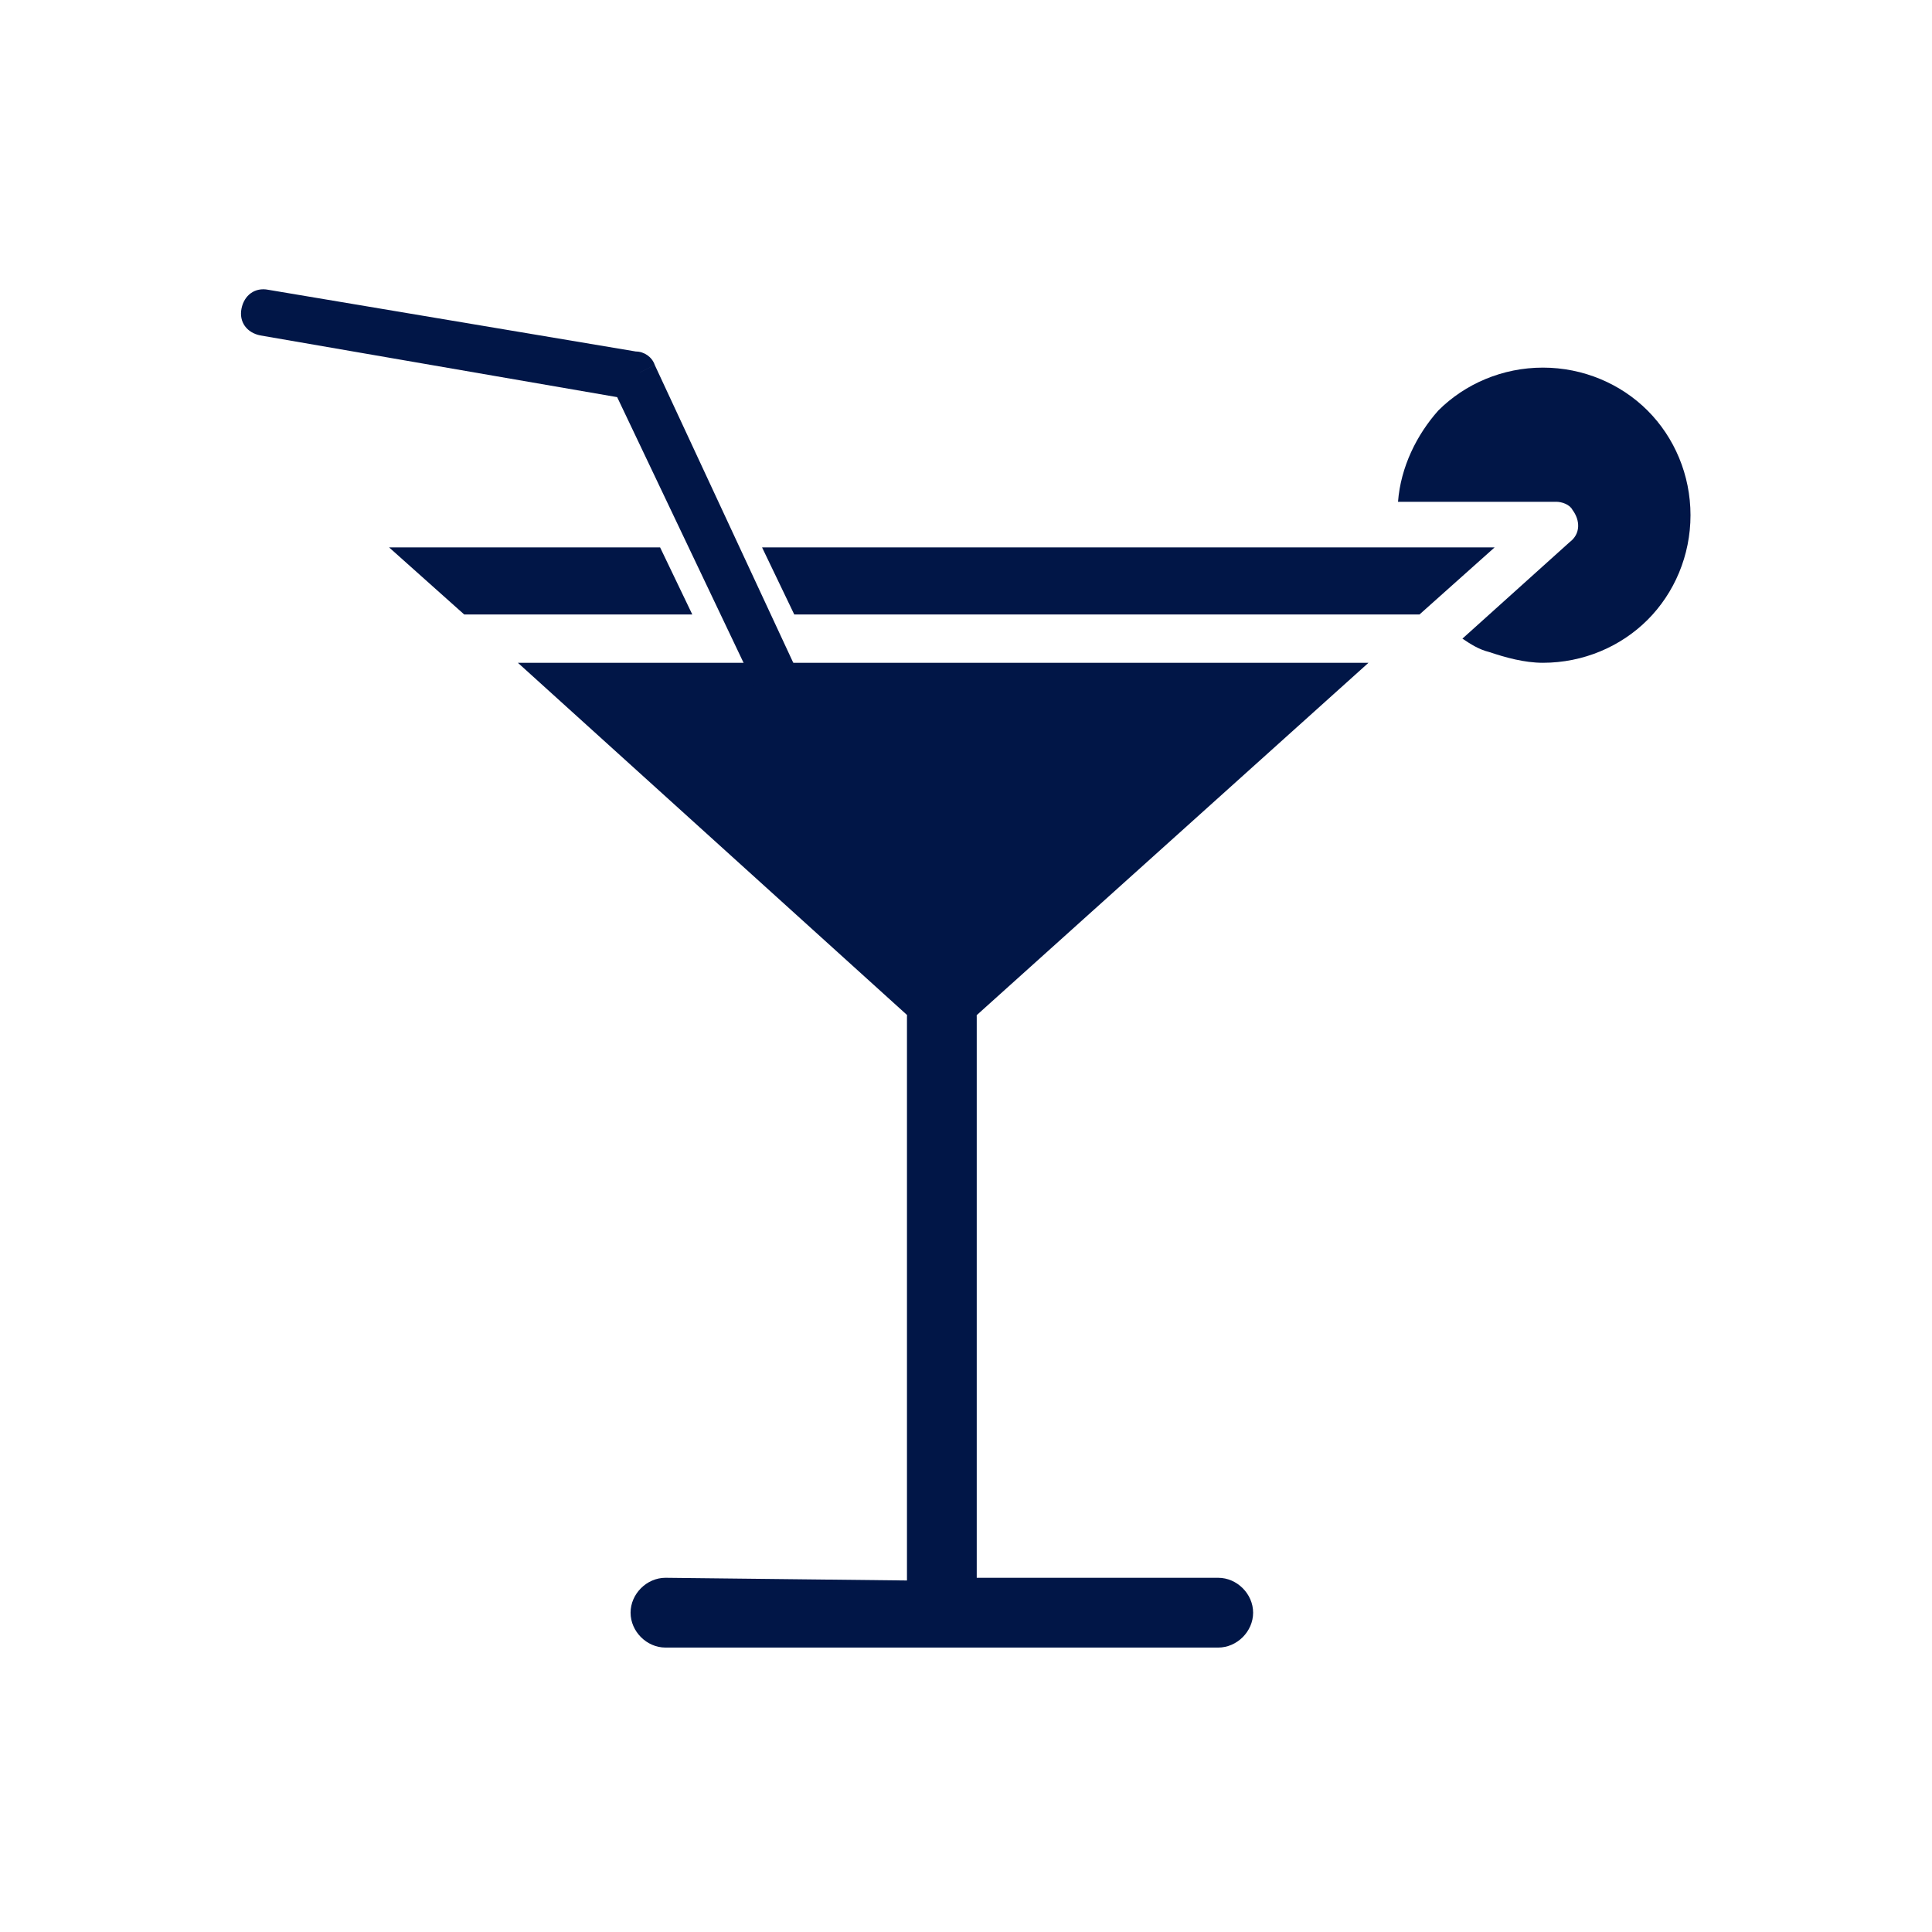
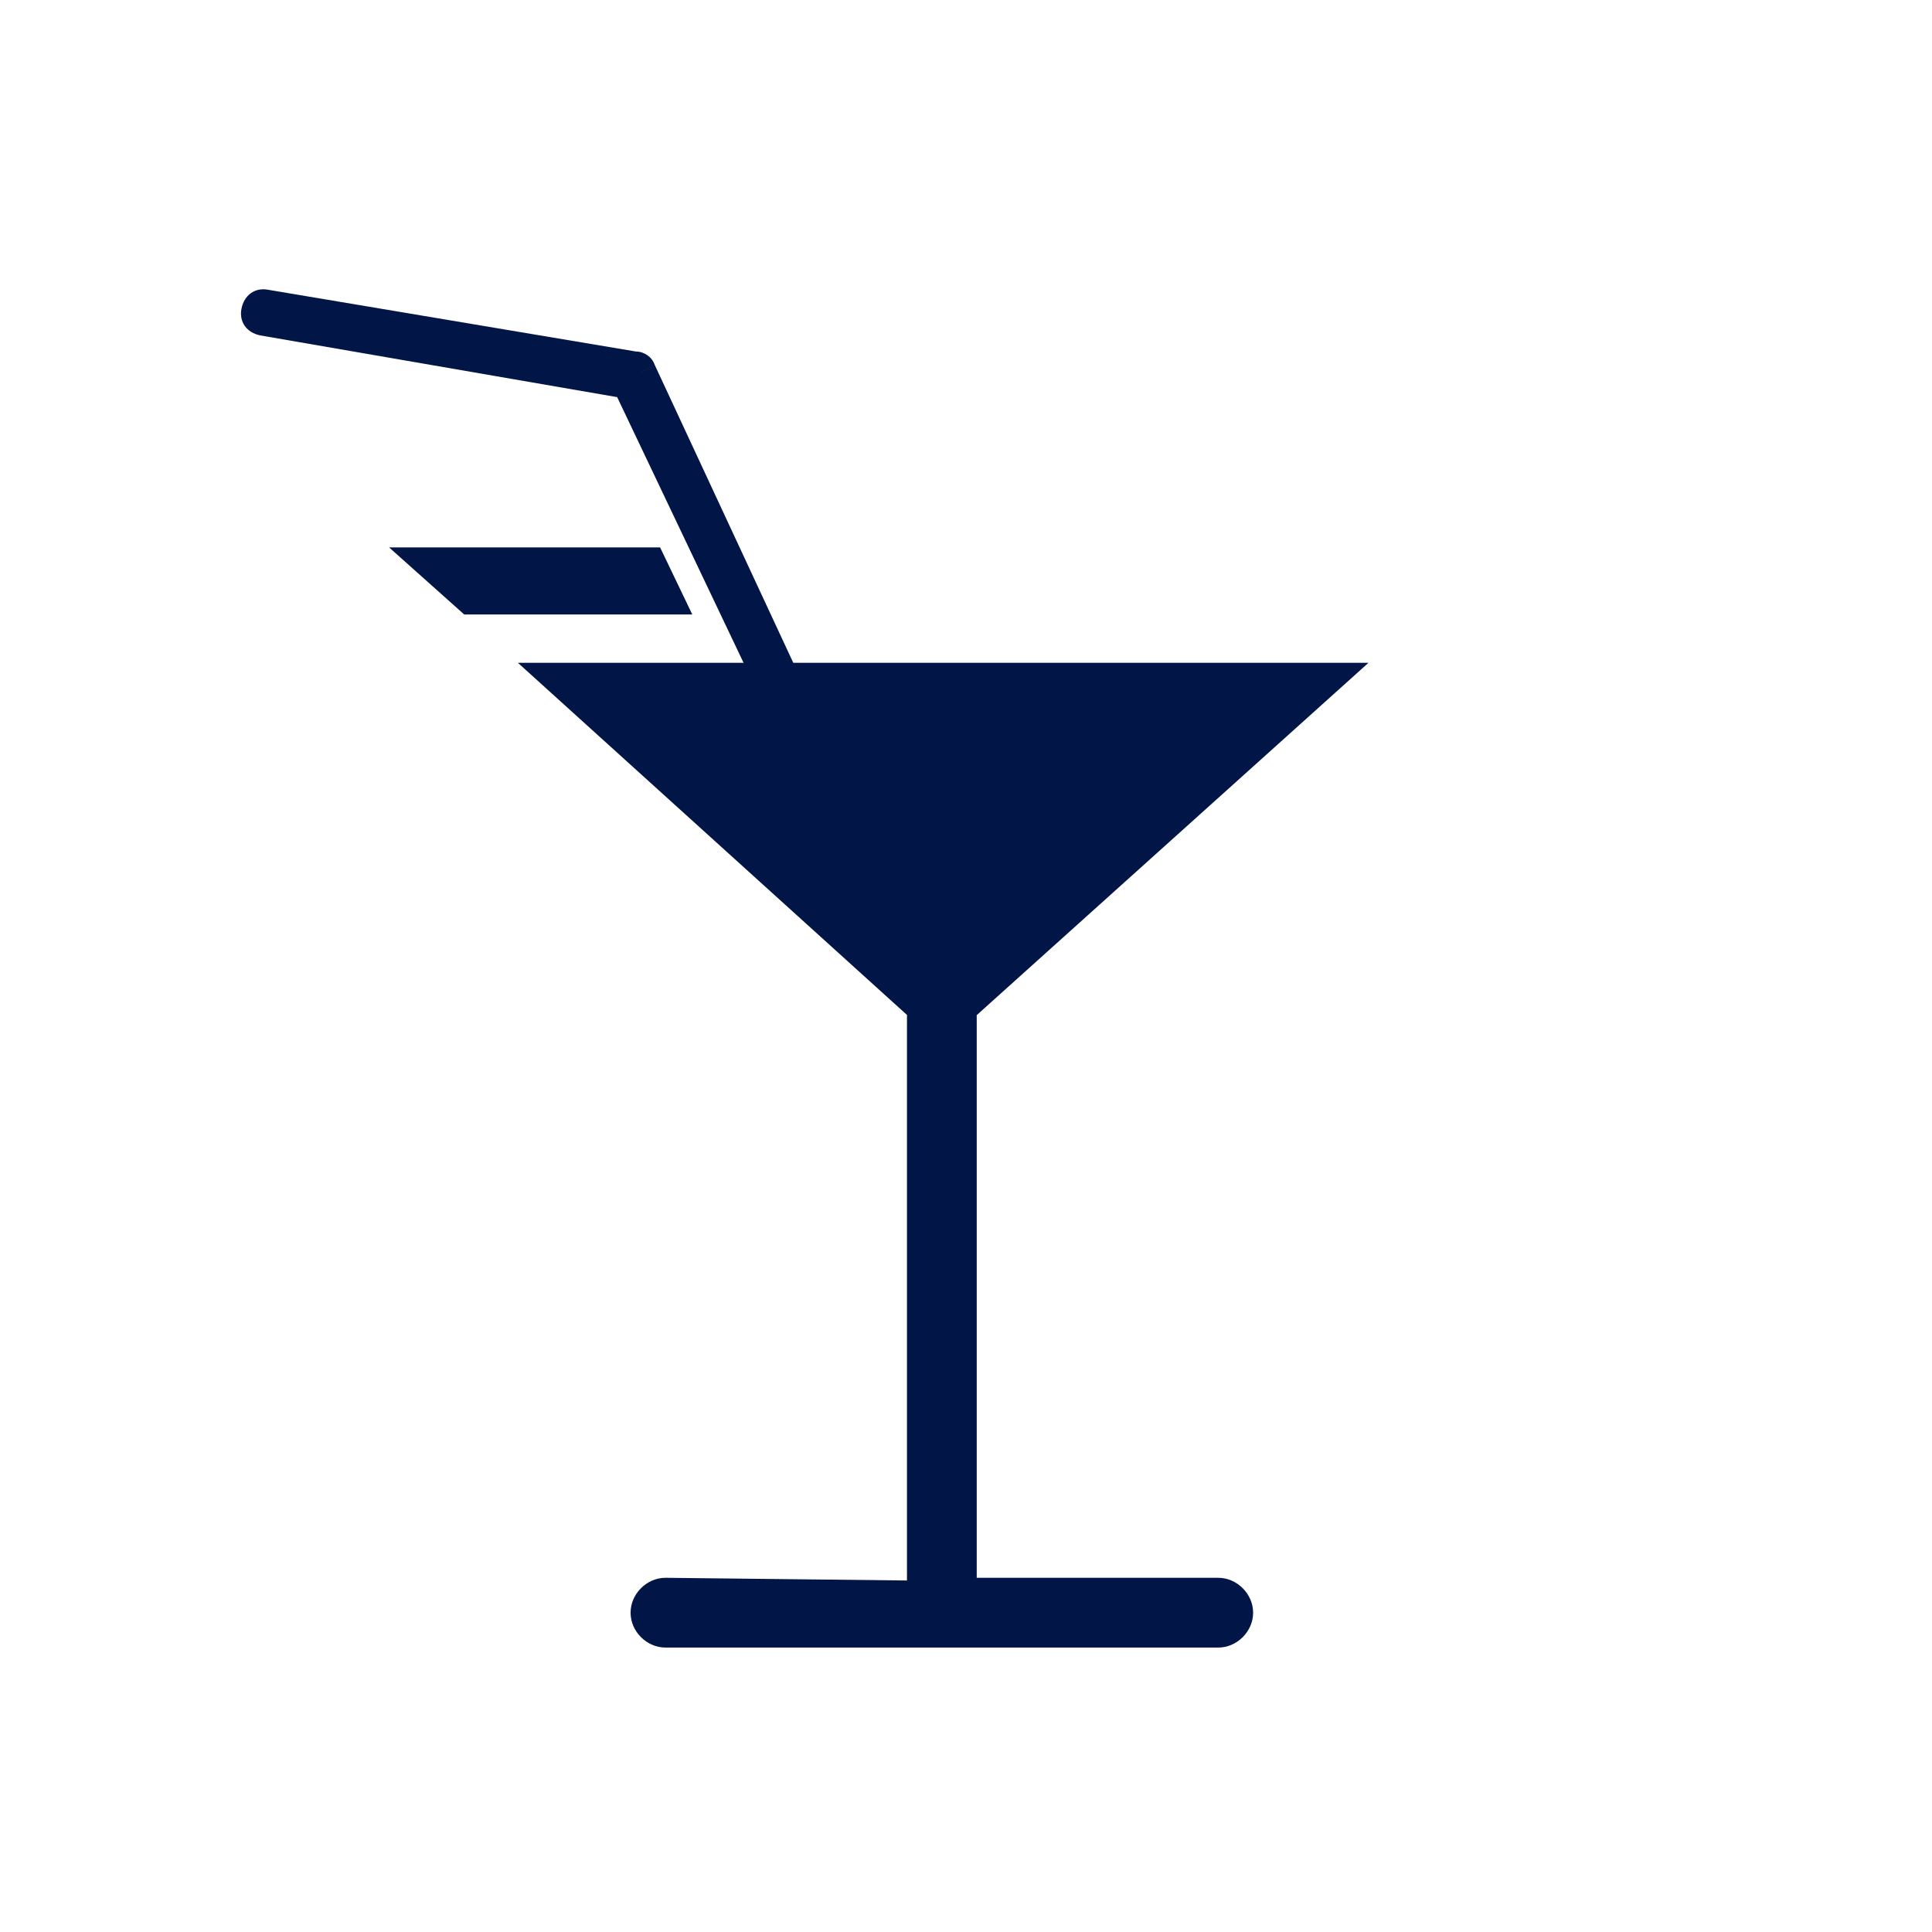
<svg xmlns="http://www.w3.org/2000/svg" version="1.1" id="Layer_1" x="0px" y="0px" width="72px" height="72px" viewBox="0 0 72 72" style="enable-background:new 0 0 72 72;" xml:space="preserve">
  <rect x="0" y="0" width="72" height="72" fill="#333333" stroke="none" />
  <style type="text/css">
	.st0{opacity:0.1;fill:#667199;enable-background:new    ;}
	.st1{fill:#FFFFFF;}
	.st2{fill-rule:evenodd;clip-rule:evenodd;fill:#011647;}
	.st3{fill:#011647;}
</style>
-   <rect class="st0" width="72" height="72" />
  <g>
    <g id="Master_Layer_5_00000101065796190116282770000010495117442984790462_">
      <rect class="st1" width="72" height="72" />
    </g>
    <g id="Layer_1_00000122719066136854211040000007643578636242831509_">
      <g>
-         <path class="st2" d="M33.8,58.9v-21c0-0.7,0.6-1.3,1.3-1.3s1.3,0.6,1.3,1.3v20.9h9c0.7,0,1.3,0.6,1.3,1.3s-0.6,1.3-1.3,1.3H35.1     l0,0l0,0H24.8c-0.7,0-1.3-0.6-1.3-1.3s0.6-1.3,1.3-1.3L33.8,58.9L33.8,58.9z" />
-         <polygon class="st2" points="29.6,22.9 52.9,22.9 55.7,20.4 51.2,20.4 50.4,20.4 28.4,20.4    " />
+         <path class="st2" d="M33.8,58.9v-21c0-0.7,0.6-1.3,1.3-1.3s1.3,0.6,1.3,1.3v20.9h9c0.7,0,1.3,0.6,1.3,1.3s-0.6,1.3-1.3,1.3H35.1     l0,0H24.8c-0.7,0-1.3-0.6-1.3-1.3s0.6-1.3,1.3-1.3L33.8,58.9L33.8,58.9z" />
        <polygon class="st2" points="24.6,20.4 14.5,20.4 17.3,22.9 25.8,22.9    " />
        <path class="st2" d="M51,24.7c-26.3,0-11.1,0-31.7,0L35.1,39L51,24.7z" />
        <path class="st3" d="M28.9,27.2c0.2,0.4,0.7,0.6,1.1,0.4s0.6-0.7,0.4-1.1l-6-12.9L23.6,14l0.8-0.4c-0.1-0.3-0.4-0.5-0.7-0.5     L10,10.8c-0.5-0.1-0.9,0.2-1,0.7s0.2,0.9,0.7,1L23,14.8L28.9,27.2z" />
-         <path class="st2" d="M52.1,18.7H58c0.2,0,0.5,0.1,0.6,0.3c0.3,0.4,0.3,0.9-0.1,1.2l0,0l-4,3.6c0.3,0.2,0.6,0.4,1,0.5     c0.6,0.2,1.3,0.4,2,0.4c1.5,0,2.9-0.6,3.9-1.6s1.6-2.4,1.6-3.9s-0.6-2.9-1.6-3.9s-2.4-1.6-3.9-1.6s-2.9,0.6-3.9,1.6     C52.8,16.2,52.2,17.4,52.1,18.7z" />
      </g>
    </g>
  </g>
</svg>